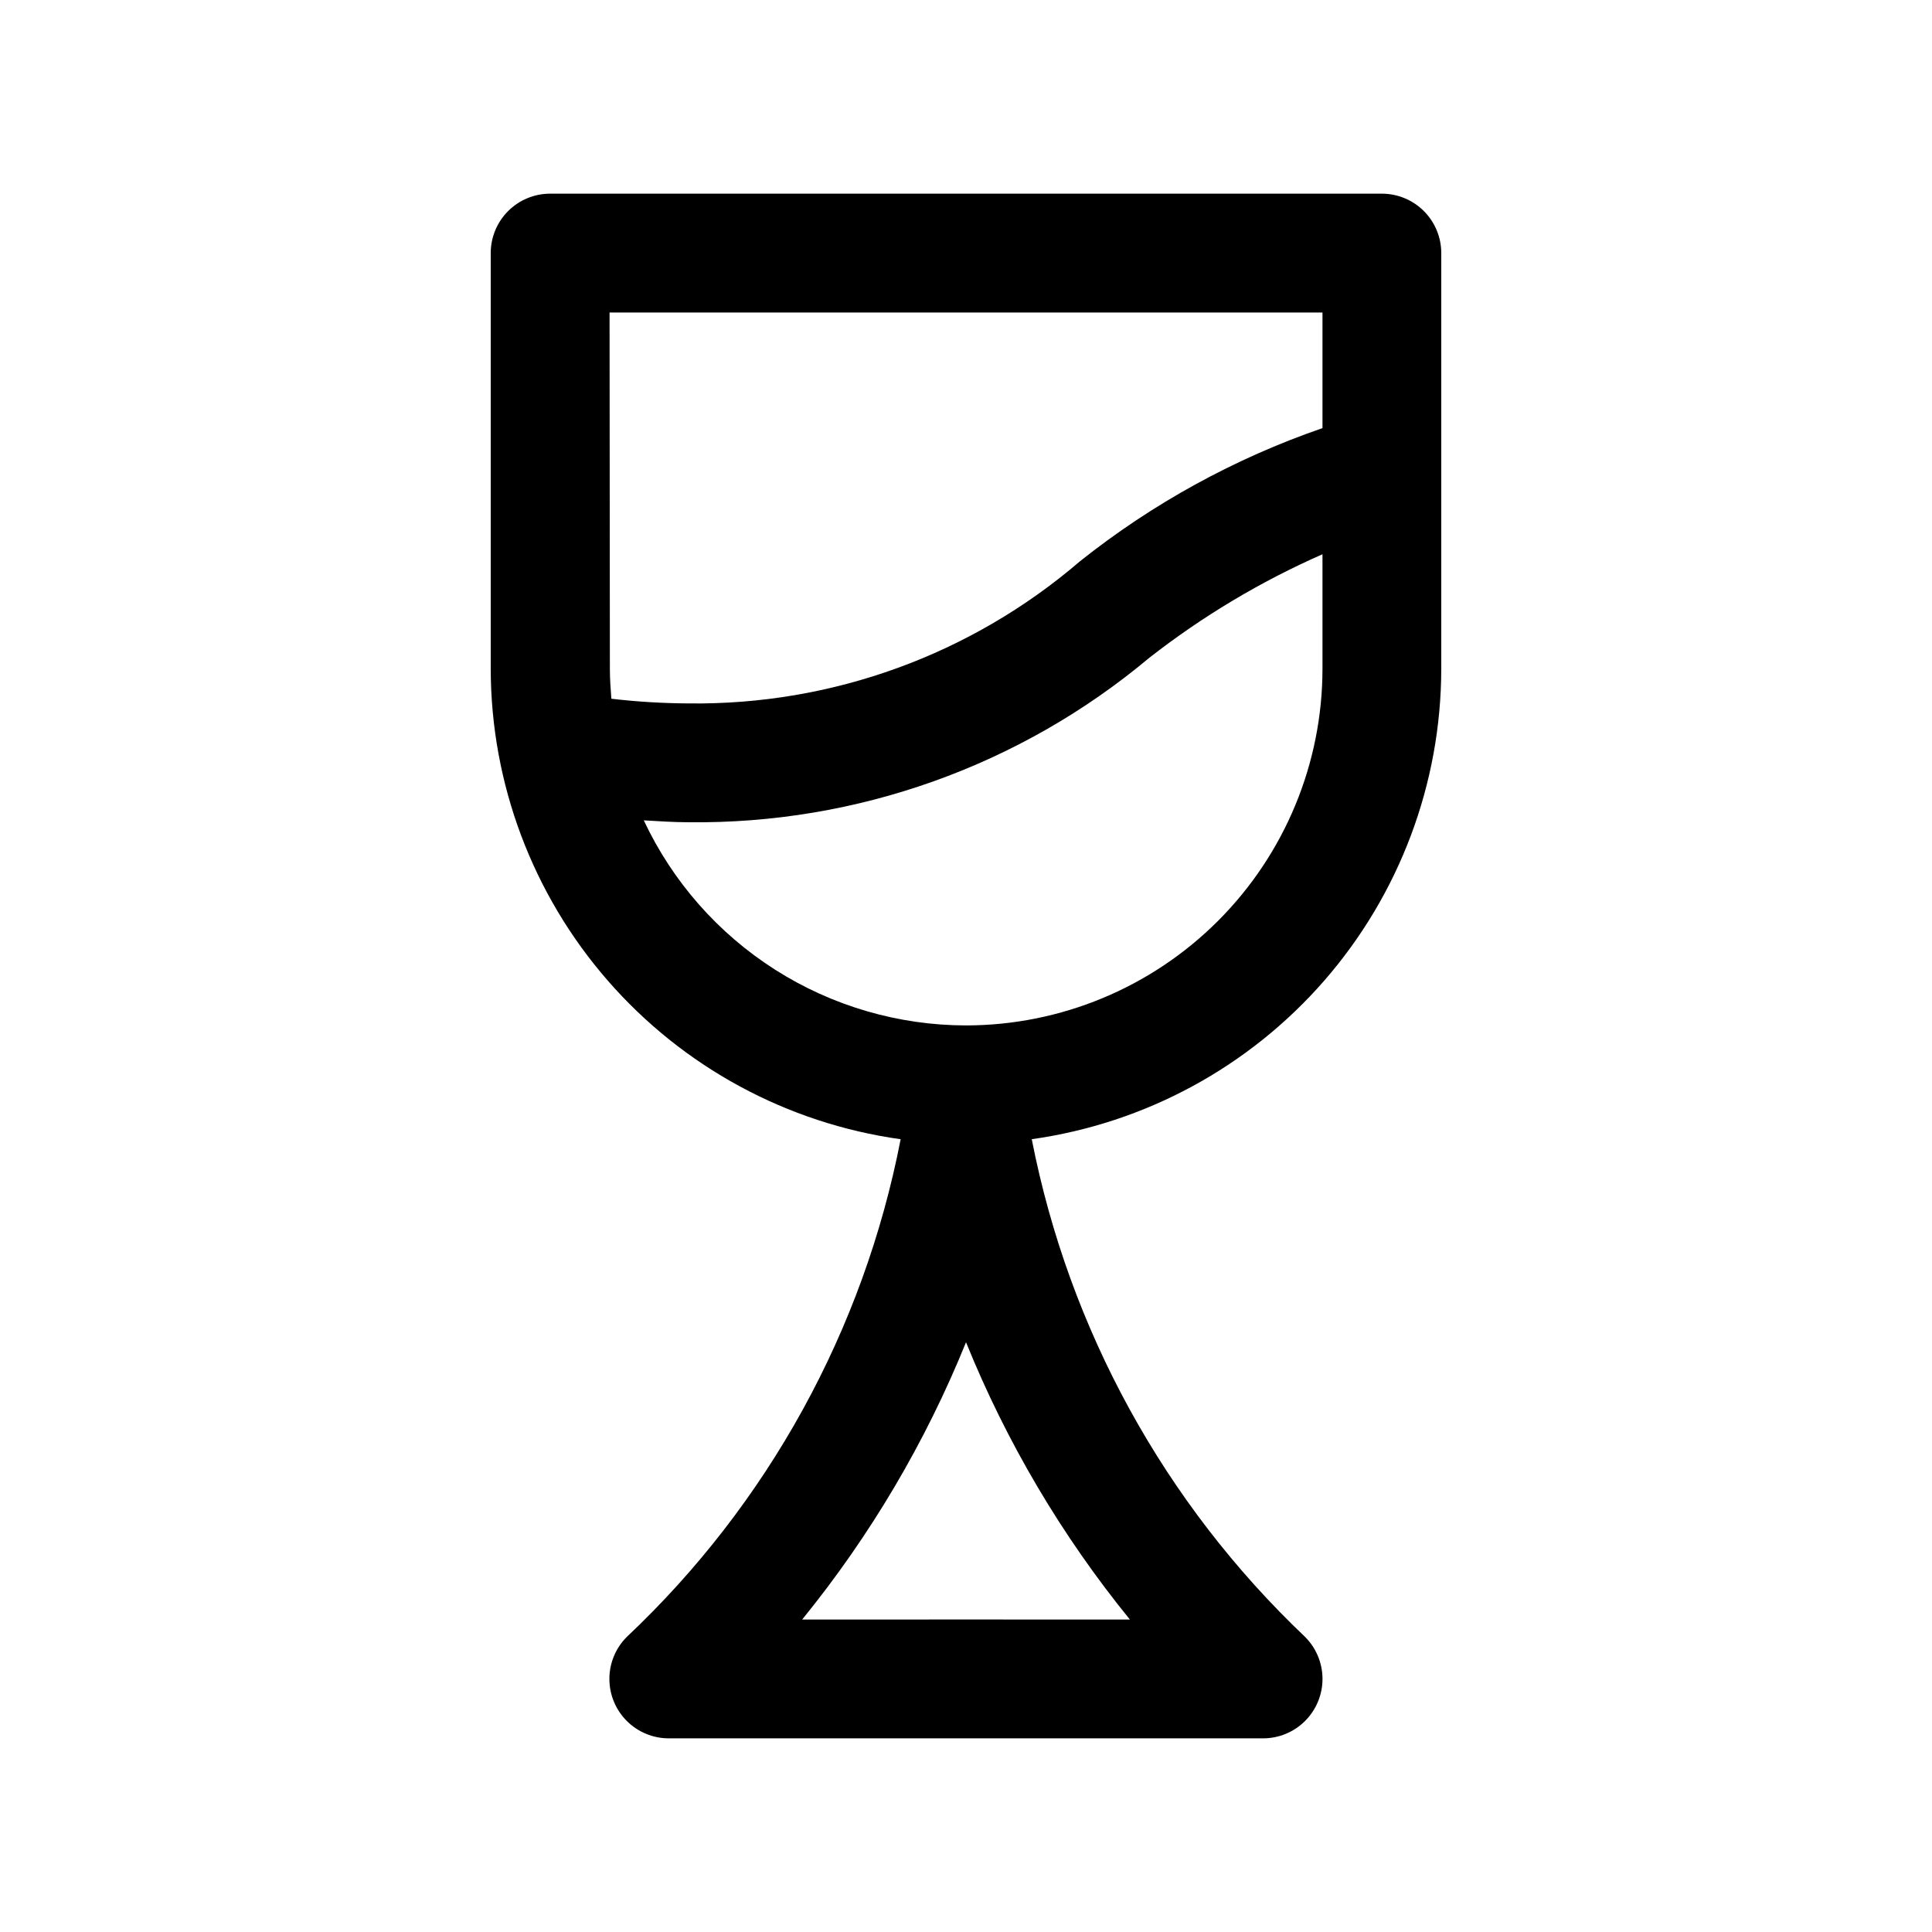
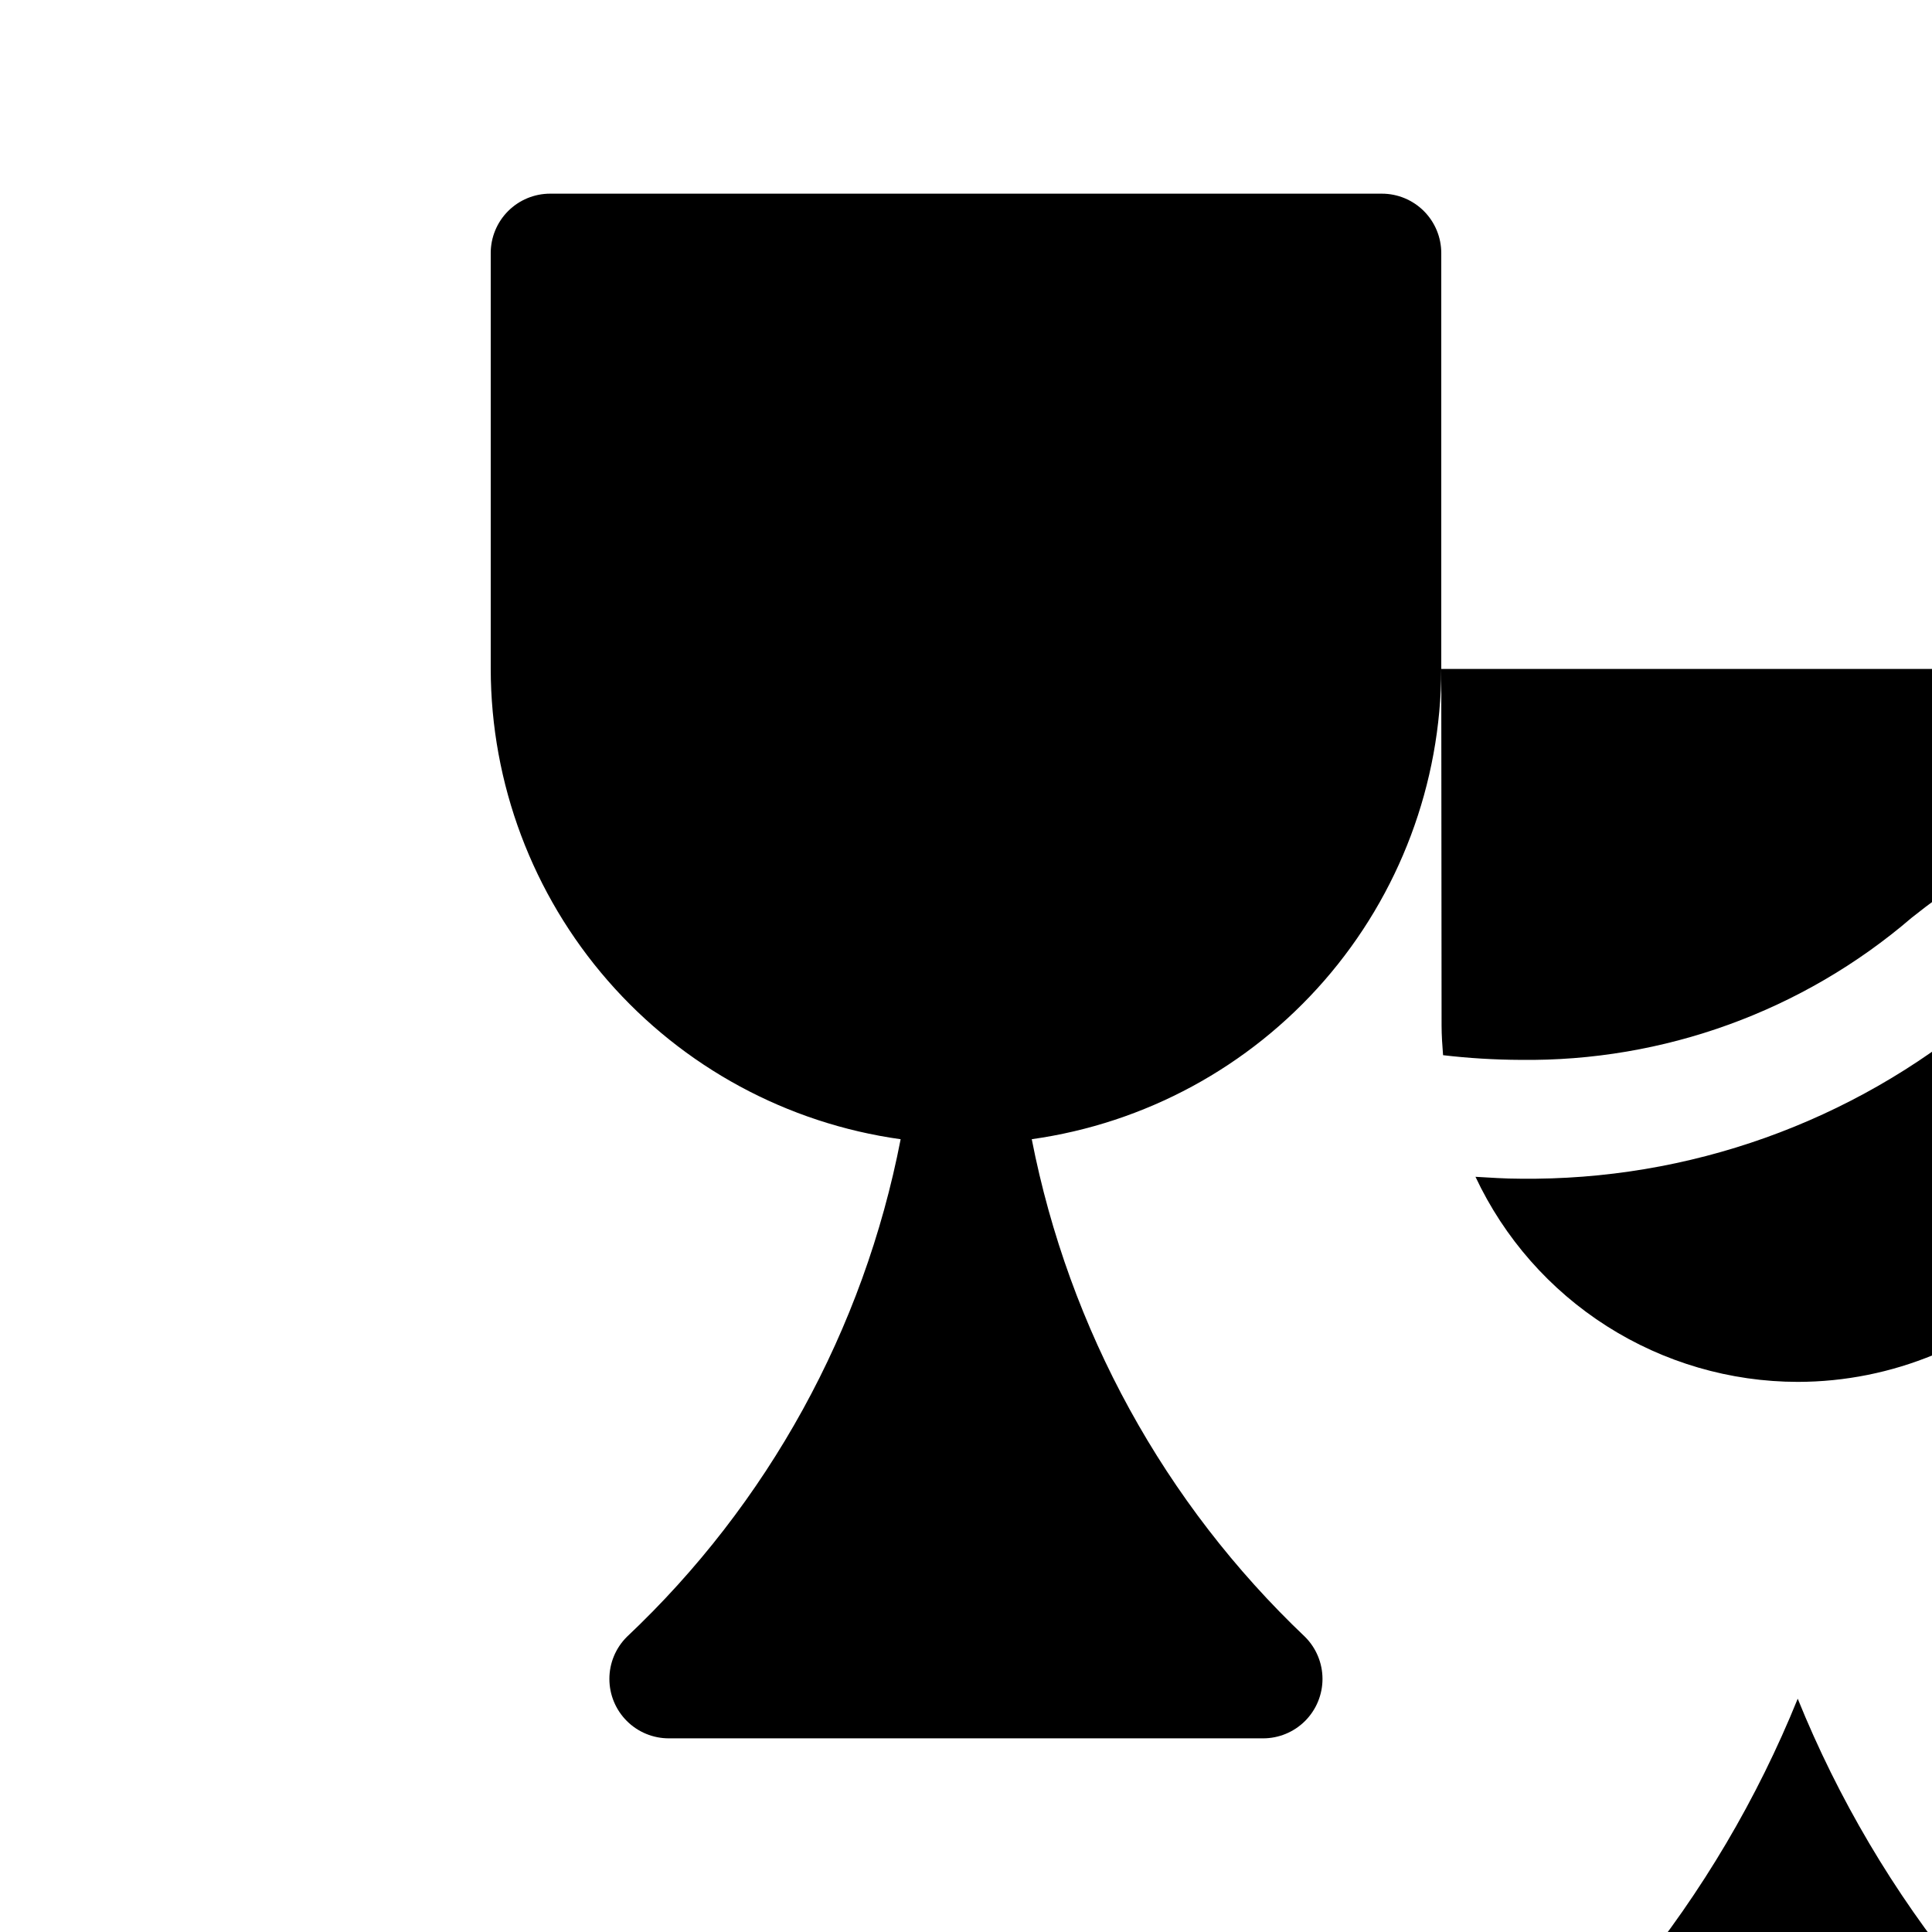
<svg xmlns="http://www.w3.org/2000/svg" fill="#000000" width="800px" height="800px" version="1.1" viewBox="144 144 512 512">
-   <path d="m525.95 321.28v-110.21c0-4.176-1.656-8.18-4.609-11.133s-6.957-4.613-11.133-4.613h-220.42c-4.176 0-8.18 1.66-11.133 4.613s-4.609 6.957-4.609 11.133v110.21c0.055 30.379 11.074 59.711 31.031 82.609 19.961 22.902 47.516 37.82 77.602 42.02-9.781 50.473-35.16 96.602-72.562 131.88-2.965 2.953-4.629 6.965-4.625 11.148 0 4.184 1.664 8.191 4.625 11.145 2.961 2.957 6.977 4.609 11.16 4.598h157.44c4.18 0.004 8.188-1.656 11.145-4.609 2.953-2.957 4.613-6.965 4.613-11.145-0.004-4.18-1.668-8.188-4.625-11.137-37.254-35.375-62.566-81.473-72.426-131.89 30.066-4.219 57.594-19.148 77.531-42.039 19.938-22.895 30.945-52.215 30.992-82.574zm-220.41-94.465h188.93v30.641c-23.285 8.027-45.031 19.969-64.297 35.312-28.832 24.75-65.699 38.133-103.69 37.645-6.84-0.031-13.672-0.445-20.465-1.242-0.203-2.598-0.395-5.227-0.395-7.871zm94.465 346.37-43.422 0.004c18.047-22.195 32.684-46.961 43.422-73.477 10.734 26.516 25.371 51.281 43.422 73.477zm0-157.44v0.004c-17.926-0.023-35.473-5.148-50.594-14.77-15.121-9.625-27.191-23.352-34.805-39.578 3.922 0.219 7.777 0.504 11.871 0.504 44.586 0.523 87.887-14.93 122.07-43.562 14.105-11.027 29.535-20.25 45.922-27.461v30.402c-0.023 25.047-9.984 49.059-27.695 66.77-17.707 17.711-41.723 27.672-66.766 27.695z" />
+   <path d="m525.95 321.28v-110.21c0-4.176-1.656-8.18-4.609-11.133s-6.957-4.613-11.133-4.613h-220.42c-4.176 0-8.18 1.66-11.133 4.613s-4.609 6.957-4.609 11.133v110.21c0.055 30.379 11.074 59.711 31.031 82.609 19.961 22.902 47.516 37.82 77.602 42.02-9.781 50.473-35.16 96.602-72.562 131.88-2.965 2.953-4.629 6.965-4.625 11.148 0 4.184 1.664 8.191 4.625 11.145 2.961 2.957 6.977 4.609 11.16 4.598h157.44c4.18 0.004 8.188-1.656 11.145-4.609 2.953-2.957 4.613-6.965 4.613-11.145-0.004-4.18-1.668-8.188-4.625-11.137-37.254-35.375-62.566-81.473-72.426-131.89 30.066-4.219 57.594-19.148 77.531-42.039 19.938-22.895 30.945-52.215 30.992-82.574zh188.93v30.641c-23.285 8.027-45.031 19.969-64.297 35.312-28.832 24.75-65.699 38.133-103.69 37.645-6.84-0.031-13.672-0.445-20.465-1.242-0.203-2.598-0.395-5.227-0.395-7.871zm94.465 346.37-43.422 0.004c18.047-22.195 32.684-46.961 43.422-73.477 10.734 26.516 25.371 51.281 43.422 73.477zm0-157.44v0.004c-17.926-0.023-35.473-5.148-50.594-14.77-15.121-9.625-27.191-23.352-34.805-39.578 3.922 0.219 7.777 0.504 11.871 0.504 44.586 0.523 87.887-14.93 122.07-43.562 14.105-11.027 29.535-20.25 45.922-27.461v30.402c-0.023 25.047-9.984 49.059-27.695 66.77-17.707 17.711-41.723 27.672-66.766 27.695z" />
</svg>